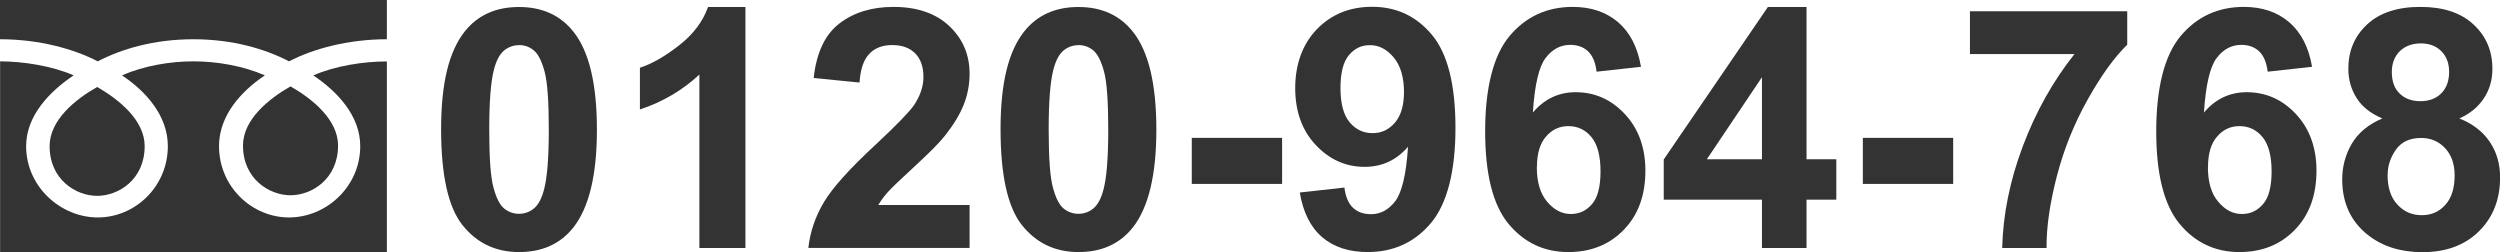
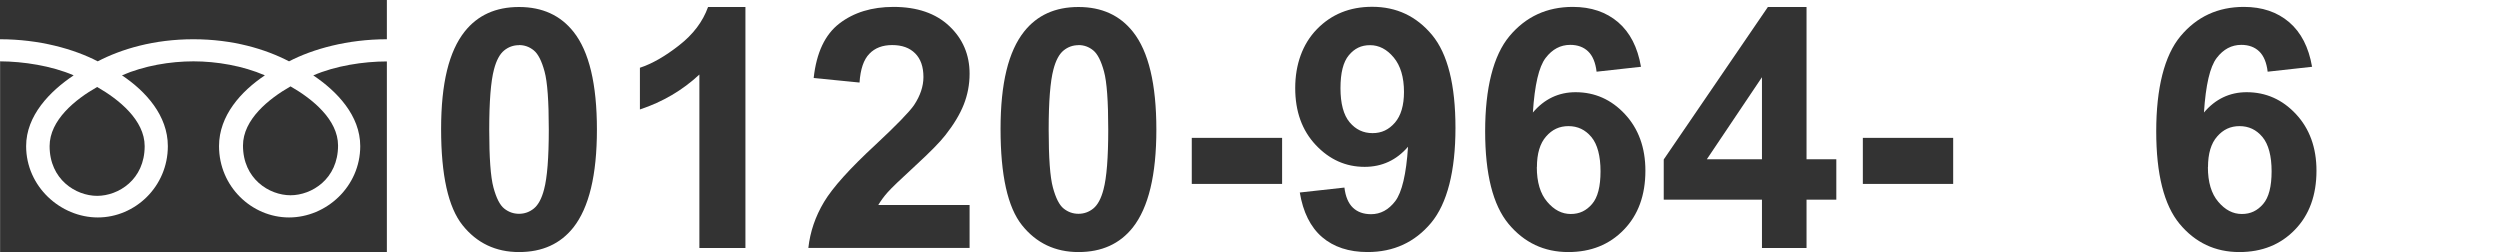
<svg xmlns="http://www.w3.org/2000/svg" id="_レイヤー_2" viewBox="0 0 253.51 25.6">
  <defs>
    <style>.cls-1{fill:#333;}</style>
  </defs>
  <g id="contents">
    <g>
      <g>
        <path class="cls-1" d="M52.63,.71c2.36,0,4.2,.84,5.53,2.52,1.58,1.99,2.37,5.3,2.37,9.91s-.8,7.91-2.39,9.93c-1.32,1.66-3.15,2.49-5.51,2.49s-4.28-.91-5.73-2.73c-1.45-1.82-2.17-5.07-2.17-9.74s.8-7.88,2.39-9.89c1.32-1.66,3.15-2.49,5.51-2.49Zm0,3.87c-.56,0-1.07,.18-1.51,.54-.44,.36-.79,1-1.03,1.93-.32,1.21-.48,3.24-.48,6.09s.14,4.82,.43,5.88c.29,1.07,.65,1.78,1.09,2.13s.94,.53,1.5,.53,1.07-.18,1.51-.54c.44-.36,.79-1,1.03-1.93,.32-1.2,.48-3.22,.48-6.08s-.14-4.82-.43-5.88c-.29-1.07-.65-1.78-1.09-2.14-.44-.36-.94-.54-1.5-.54Z" />
        <path class="cls-1" d="M75.59,25.15h-4.67V7.56c-1.71,1.59-3.71,2.77-6.03,3.54V6.87c1.22-.4,2.54-1.15,3.97-2.27,1.43-1.11,2.41-2.41,2.94-3.89h3.79V25.15Z" />
        <path class="cls-1" d="M98.32,20.81v4.33h-16.35c.18-1.64,.71-3.19,1.59-4.66,.88-1.47,2.63-3.41,5.25-5.83,2.1-1.96,3.39-3.29,3.87-3.98,.64-.96,.96-1.92,.96-2.86,0-1.04-.28-1.84-.84-2.4-.56-.56-1.33-.84-2.32-.84s-1.75,.29-2.32,.88c-.58,.59-.91,1.56-1,2.92l-4.65-.46c.28-2.57,1.15-4.41,2.61-5.53,1.46-1.12,3.29-1.68,5.48-1.68,2.4,0,4.29,.65,5.66,1.94,1.37,1.29,2.06,2.91,2.06,4.83,0,1.1-.2,2.14-.59,3.13s-1.02,2.03-1.87,3.11c-.56,.72-1.58,1.75-3.05,3.1-1.47,1.35-2.41,2.25-2.8,2.69-.39,.44-.71,.88-.95,1.29h9.26Z" />
        <path class="cls-1" d="M109.36,.71c2.36,0,4.2,.84,5.53,2.52,1.58,1.99,2.37,5.3,2.37,9.91s-.8,7.91-2.39,9.93c-1.32,1.66-3.15,2.49-5.51,2.49s-4.28-.91-5.73-2.73c-1.45-1.82-2.17-5.07-2.17-9.74s.8-7.88,2.39-9.89c1.32-1.66,3.15-2.49,5.51-2.49Zm0,3.87c-.56,0-1.07,.18-1.51,.54-.44,.36-.79,1-1.03,1.93-.32,1.21-.48,3.24-.48,6.09s.14,4.82,.43,5.88c.29,1.07,.65,1.78,1.09,2.13s.94,.53,1.5,.53,1.07-.18,1.51-.54c.44-.36,.79-1,1.03-1.93,.32-1.2,.48-3.22,.48-6.08s-.14-4.82-.43-5.88c-.29-1.07-.65-1.78-1.09-2.14-.44-.36-.94-.54-1.5-.54Z" />
        <path class="cls-1" d="M120.85,18.65v-4.67h9.16v4.67h-9.16Z" />
        <path class="cls-1" d="M131.81,19.52l4.52-.5c.11,.92,.4,1.6,.86,2.04s1.08,.66,1.84,.66c.96,0,1.78-.44,2.46-1.33,.67-.89,1.11-2.72,1.29-5.51-1.17,1.36-2.64,2.04-4.4,2.04-1.92,0-3.57-.74-4.96-2.22-1.39-1.48-2.08-3.4-2.08-5.77s.73-4.46,2.2-5.97c1.47-1.51,3.33-2.27,5.6-2.27,2.47,0,4.49,.95,6.08,2.86,1.58,1.91,2.37,5.05,2.37,9.42s-.83,7.66-2.47,9.63c-1.65,1.97-3.8,2.96-6.44,2.96-1.9,0-3.44-.51-4.62-1.52-1.17-1.01-1.93-2.53-2.26-4.54Zm10.56-10.19c0-1.5-.35-2.67-1.04-3.5s-1.49-1.25-2.4-1.25-1.58,.34-2.15,1.02c-.57,.68-.85,1.79-.85,3.34s.31,2.73,.93,3.46c.62,.74,1.39,1.1,2.32,1.1s1.65-.35,2.27-1.06c.61-.71,.92-1.75,.92-3.12Z" />
        <path class="cls-1" d="M166.42,6.77l-4.52,.5c-.11-.93-.4-1.62-.86-2.06-.46-.44-1.07-.66-1.81-.66-.99,0-1.82,.44-2.5,1.33-.68,.89-1.11,2.73-1.29,5.53,1.16-1.37,2.61-2.06,4.33-2.06,1.95,0,3.62,.74,5,2.22s2.08,3.4,2.08,5.74c0,2.49-.73,4.49-2.19,5.99-1.46,1.51-3.34,2.26-5.63,2.26-2.46,0-4.48-.96-6.06-2.86-1.58-1.91-2.37-5.04-2.37-9.39s.82-7.68,2.47-9.65c1.65-1.97,3.79-2.96,6.42-2.96,1.85,0,3.38,.52,4.59,1.55,1.21,1.04,1.98,2.54,2.32,4.51Zm-10.58,10.18c0,1.52,.35,2.69,1.05,3.51,.7,.83,1.49,1.24,2.39,1.24s1.58-.34,2.16-1.01c.58-.67,.86-1.78,.86-3.32s-.31-2.74-.93-3.48c-.62-.74-1.39-1.1-2.32-1.1s-1.66,.35-2.27,1.05c-.62,.7-.93,1.74-.93,3.11Z" />
        <path class="cls-1" d="M178.67,25.15v-4.9h-9.96v-4.08L179.27,.71h3.92v15.44h3.02v4.1h-3.02v4.9h-4.52Zm0-9V7.83l-5.59,8.32h5.59Z" />
        <path class="cls-1" d="M188.9,18.65v-4.67h9.16v4.67h-9.16Z" />
-         <path class="cls-1" d="M199.76,5.47V1.14h15.95v3.39c-1.32,1.29-2.66,3.15-4.02,5.58s-2.4,5-3.11,7.73c-.71,2.73-1.07,5.17-1.05,7.31h-4.5c.08-3.36,.77-6.8,2.08-10.29s3.06-6.62,5.25-9.38h-10.61Z" />
        <path class="cls-1" d="M234.47,6.77l-4.52,.5c-.11-.93-.4-1.62-.86-2.06-.46-.44-1.07-.66-1.81-.66-.99,0-1.82,.44-2.5,1.33-.68,.89-1.11,2.73-1.29,5.53,1.16-1.37,2.61-2.06,4.33-2.06,1.95,0,3.62,.74,5,2.22s2.08,3.4,2.08,5.74c0,2.49-.73,4.49-2.19,5.99-1.46,1.51-3.34,2.26-5.63,2.26-2.46,0-4.48-.96-6.06-2.86-1.58-1.91-2.37-5.04-2.37-9.39s.82-7.68,2.47-9.65c1.65-1.97,3.79-2.96,6.42-2.96,1.85,0,3.38,.52,4.59,1.55,1.21,1.04,1.98,2.54,2.32,4.51Zm-10.58,10.18c0,1.52,.35,2.69,1.05,3.51,.7,.83,1.49,1.24,2.39,1.24s1.58-.34,2.16-1.01c.58-.67,.86-1.78,.86-3.32s-.31-2.74-.93-3.48c-.62-.74-1.39-1.1-2.32-1.1s-1.66,.35-2.27,1.05c-.62,.7-.93,1.74-.93,3.11Z" />
-         <path class="cls-1" d="M241.58,12.01c-1.21-.51-2.08-1.21-2.63-2.1s-.82-1.87-.82-2.93c0-1.82,.63-3.31,1.9-4.5,1.27-1.18,3.07-1.78,5.4-1.78s4.11,.59,5.39,1.78c1.28,1.18,1.92,2.68,1.92,4.5,0,1.13-.29,2.13-.88,3.01-.59,.88-1.41,1.55-2.47,2.02,1.35,.54,2.38,1.33,3.08,2.37s1.05,2.24,1.05,3.6c0,2.25-.72,4.07-2.15,5.48-1.43,1.41-3.34,2.11-5.72,2.11-2.21,0-4.06-.58-5.53-1.74-1.74-1.37-2.61-3.25-2.61-5.64,0-1.32,.33-2.53,.98-3.63,.65-1.1,1.68-1.95,3.09-2.55Zm.53,5.73c0,1.28,.33,2.29,.99,3,.66,.72,1.48,1.08,2.47,1.08s1.76-.35,2.39-1.04c.63-.69,.95-1.69,.95-3,0-1.14-.32-2.06-.96-2.75-.64-.69-1.46-1.04-2.44-1.04-1.14,0-1.99,.39-2.55,1.18s-.84,1.64-.84,2.56Zm.43-10.43c0,.93,.26,1.66,.79,2.17,.53,.52,1.23,.78,2.1,.78s1.59-.26,2.12-.79,.8-1.25,.8-2.18c0-.87-.26-1.57-.79-2.1s-1.22-.79-2.08-.79-1.61,.27-2.14,.8-.8,1.23-.8,2.11Z" />
      </g>
      <g>
        <path class="cls-1" d="M9.91,6.22c2.4-1.25,5.71-2.24,9.7-2.24s7.3,.99,9.7,2.24c2.4-1.25,5.94-2.24,9.92-2.24V0H0V3.98c3.98,0,7.51,.99,9.91,2.24Z" />
        <path class="cls-1" d="M24.64,14.76c0,3.39,2.67,5.04,4.82,5.04s4.82-1.65,4.82-5.04c0-2.63-2.61-4.74-4.82-6-2.21,1.26-4.82,3.36-4.82,6Z" />
        <path class="cls-1" d="M31.76,7.64c2.42,1.62,4.77,4.08,4.77,7.18,0,4.1-3.44,7.23-7.22,7.23s-7.1-3.13-7.1-7.23c0-3.1,2.23-5.56,4.65-7.18-2.24-.97-4.89-1.42-7.24-1.42s-5,.44-7.25,1.42c2.42,1.62,4.65,4.08,4.65,7.18,0,4.1-3.32,7.23-7.1,7.23s-7.27-3.13-7.27-7.23c0-3.1,2.4-5.56,4.82-7.18-2.24-.97-5.11-1.41-7.46-1.42V25.6H39.23V6.23c-2.36,0-5.23,.44-7.47,1.42Z" />
        <path class="cls-1" d="M5.03,14.82c0,3.39,2.67,5.04,4.82,5.04s4.82-1.64,4.82-5.04c0-2.63-2.61-4.74-4.82-6-2.22,1.26-4.82,3.36-4.82,6Z" />
      </g>
    </g>
  </g>
</svg>